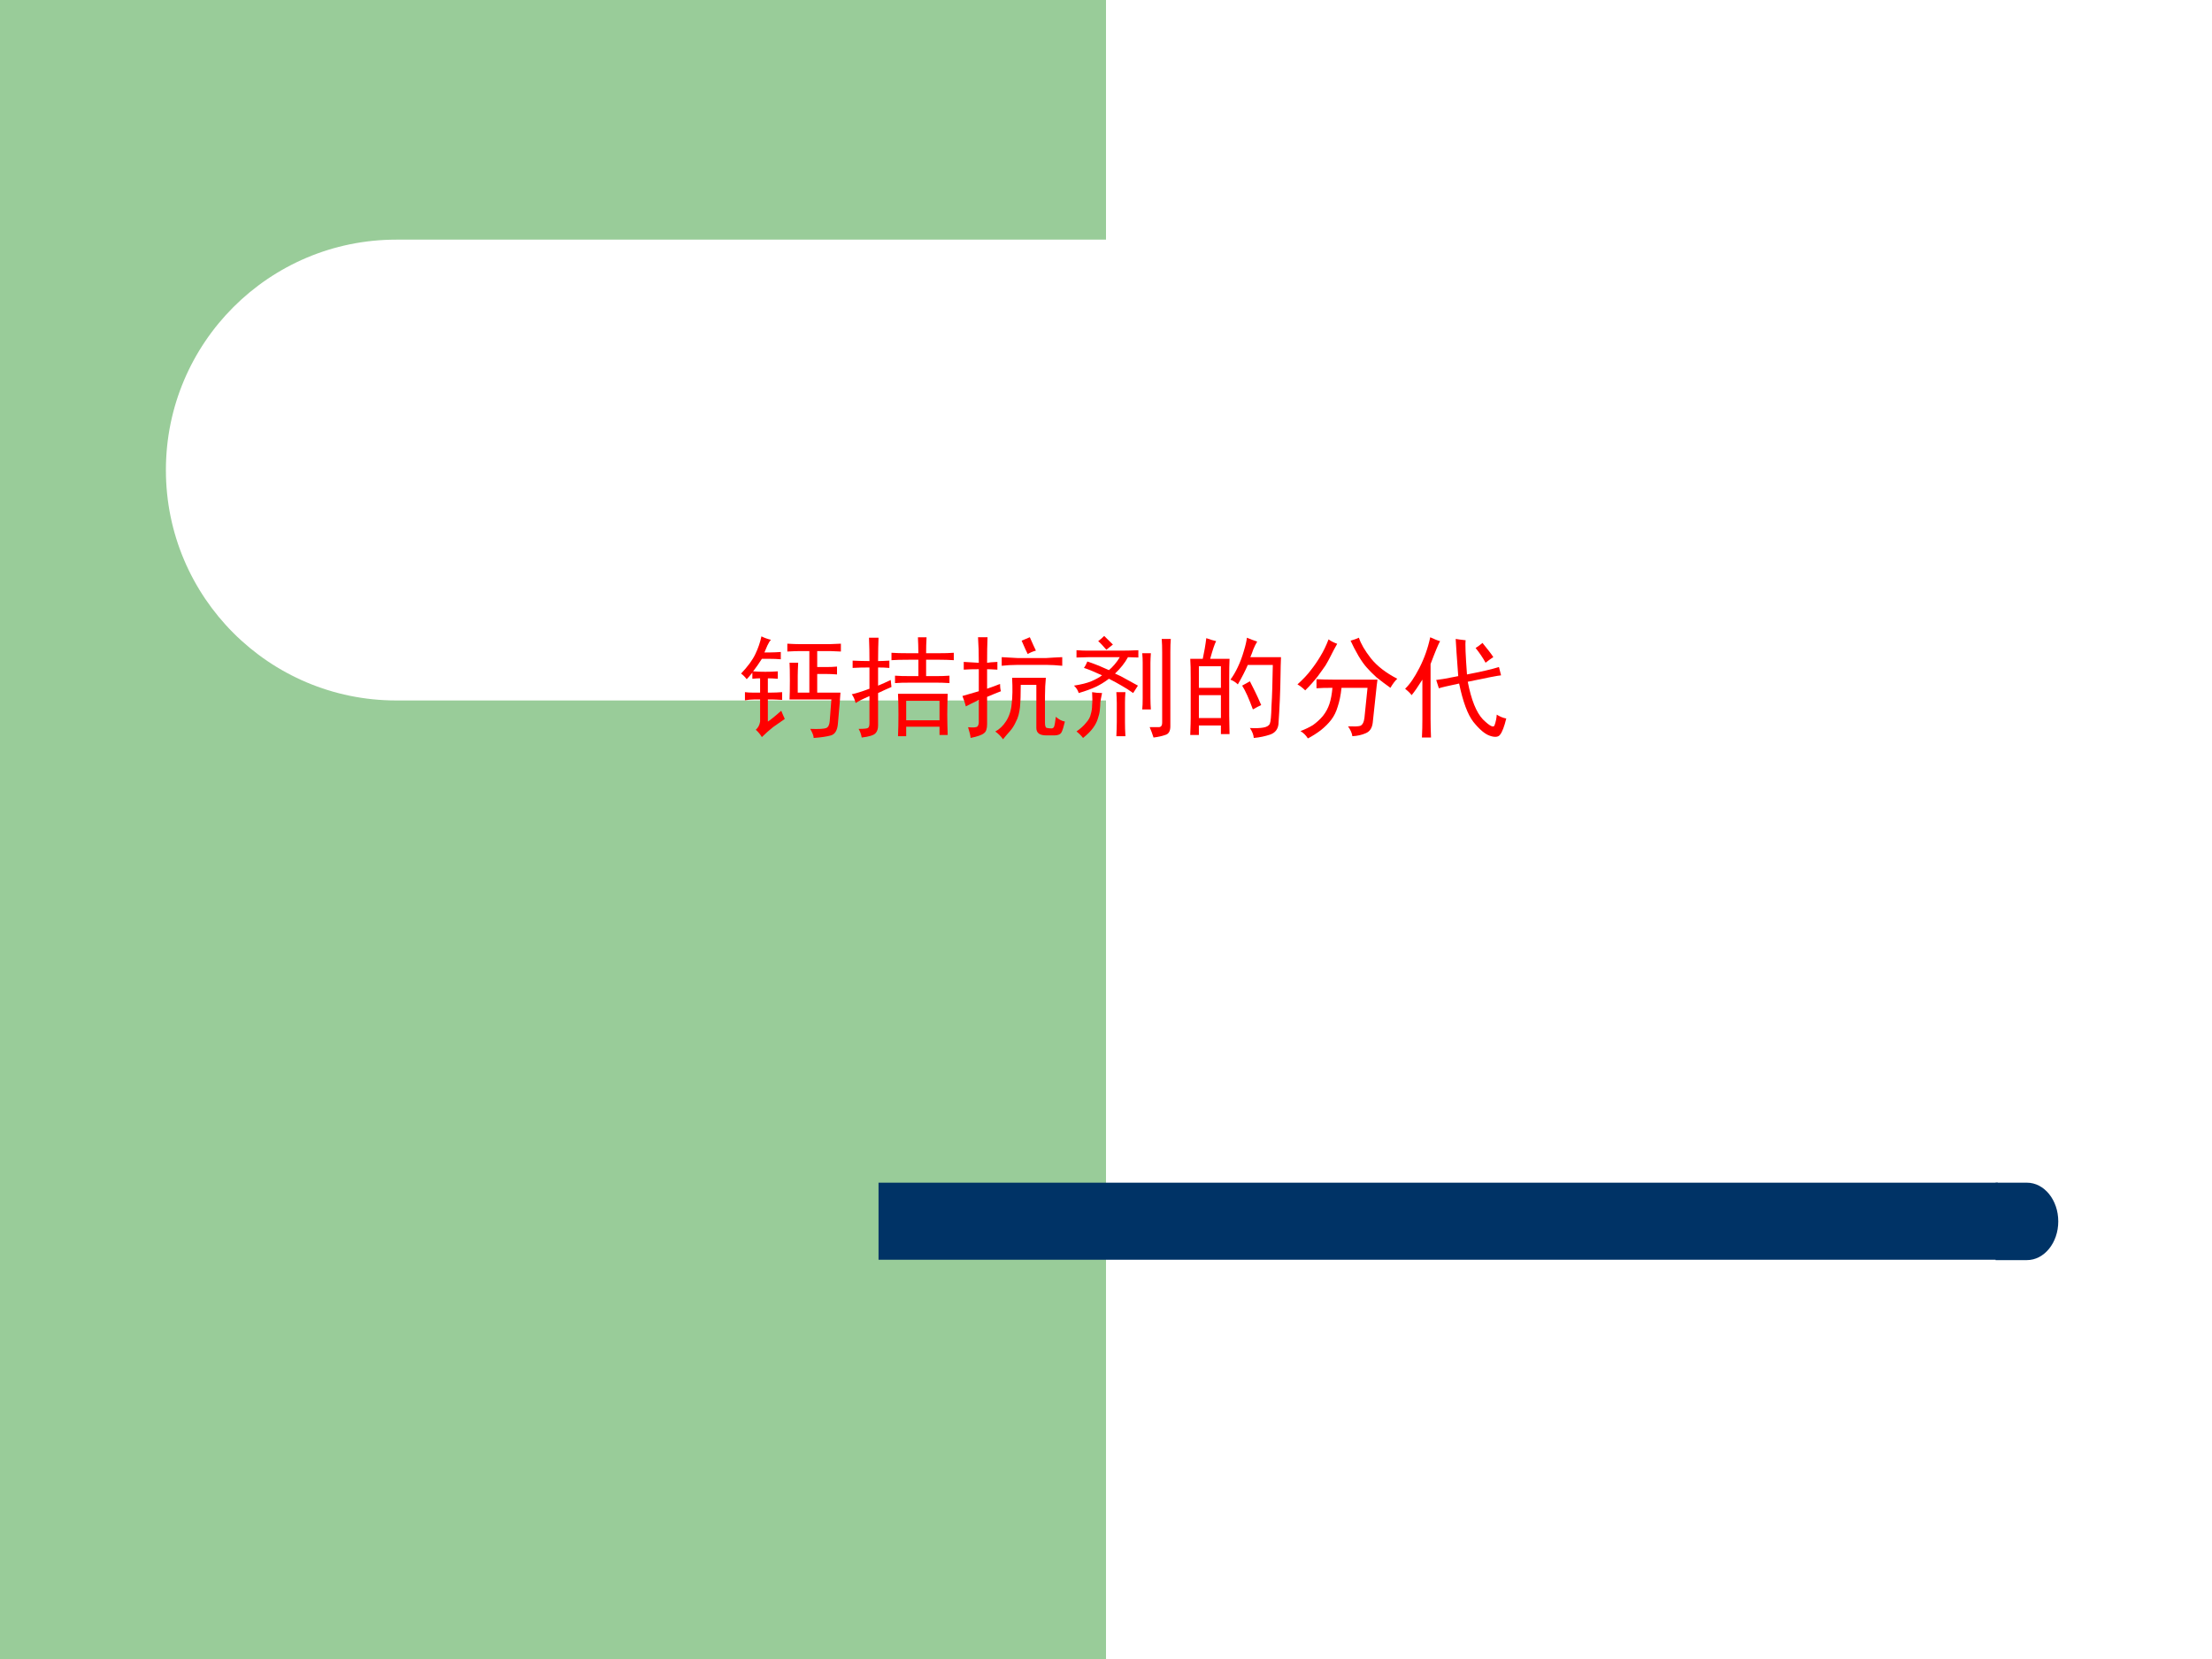
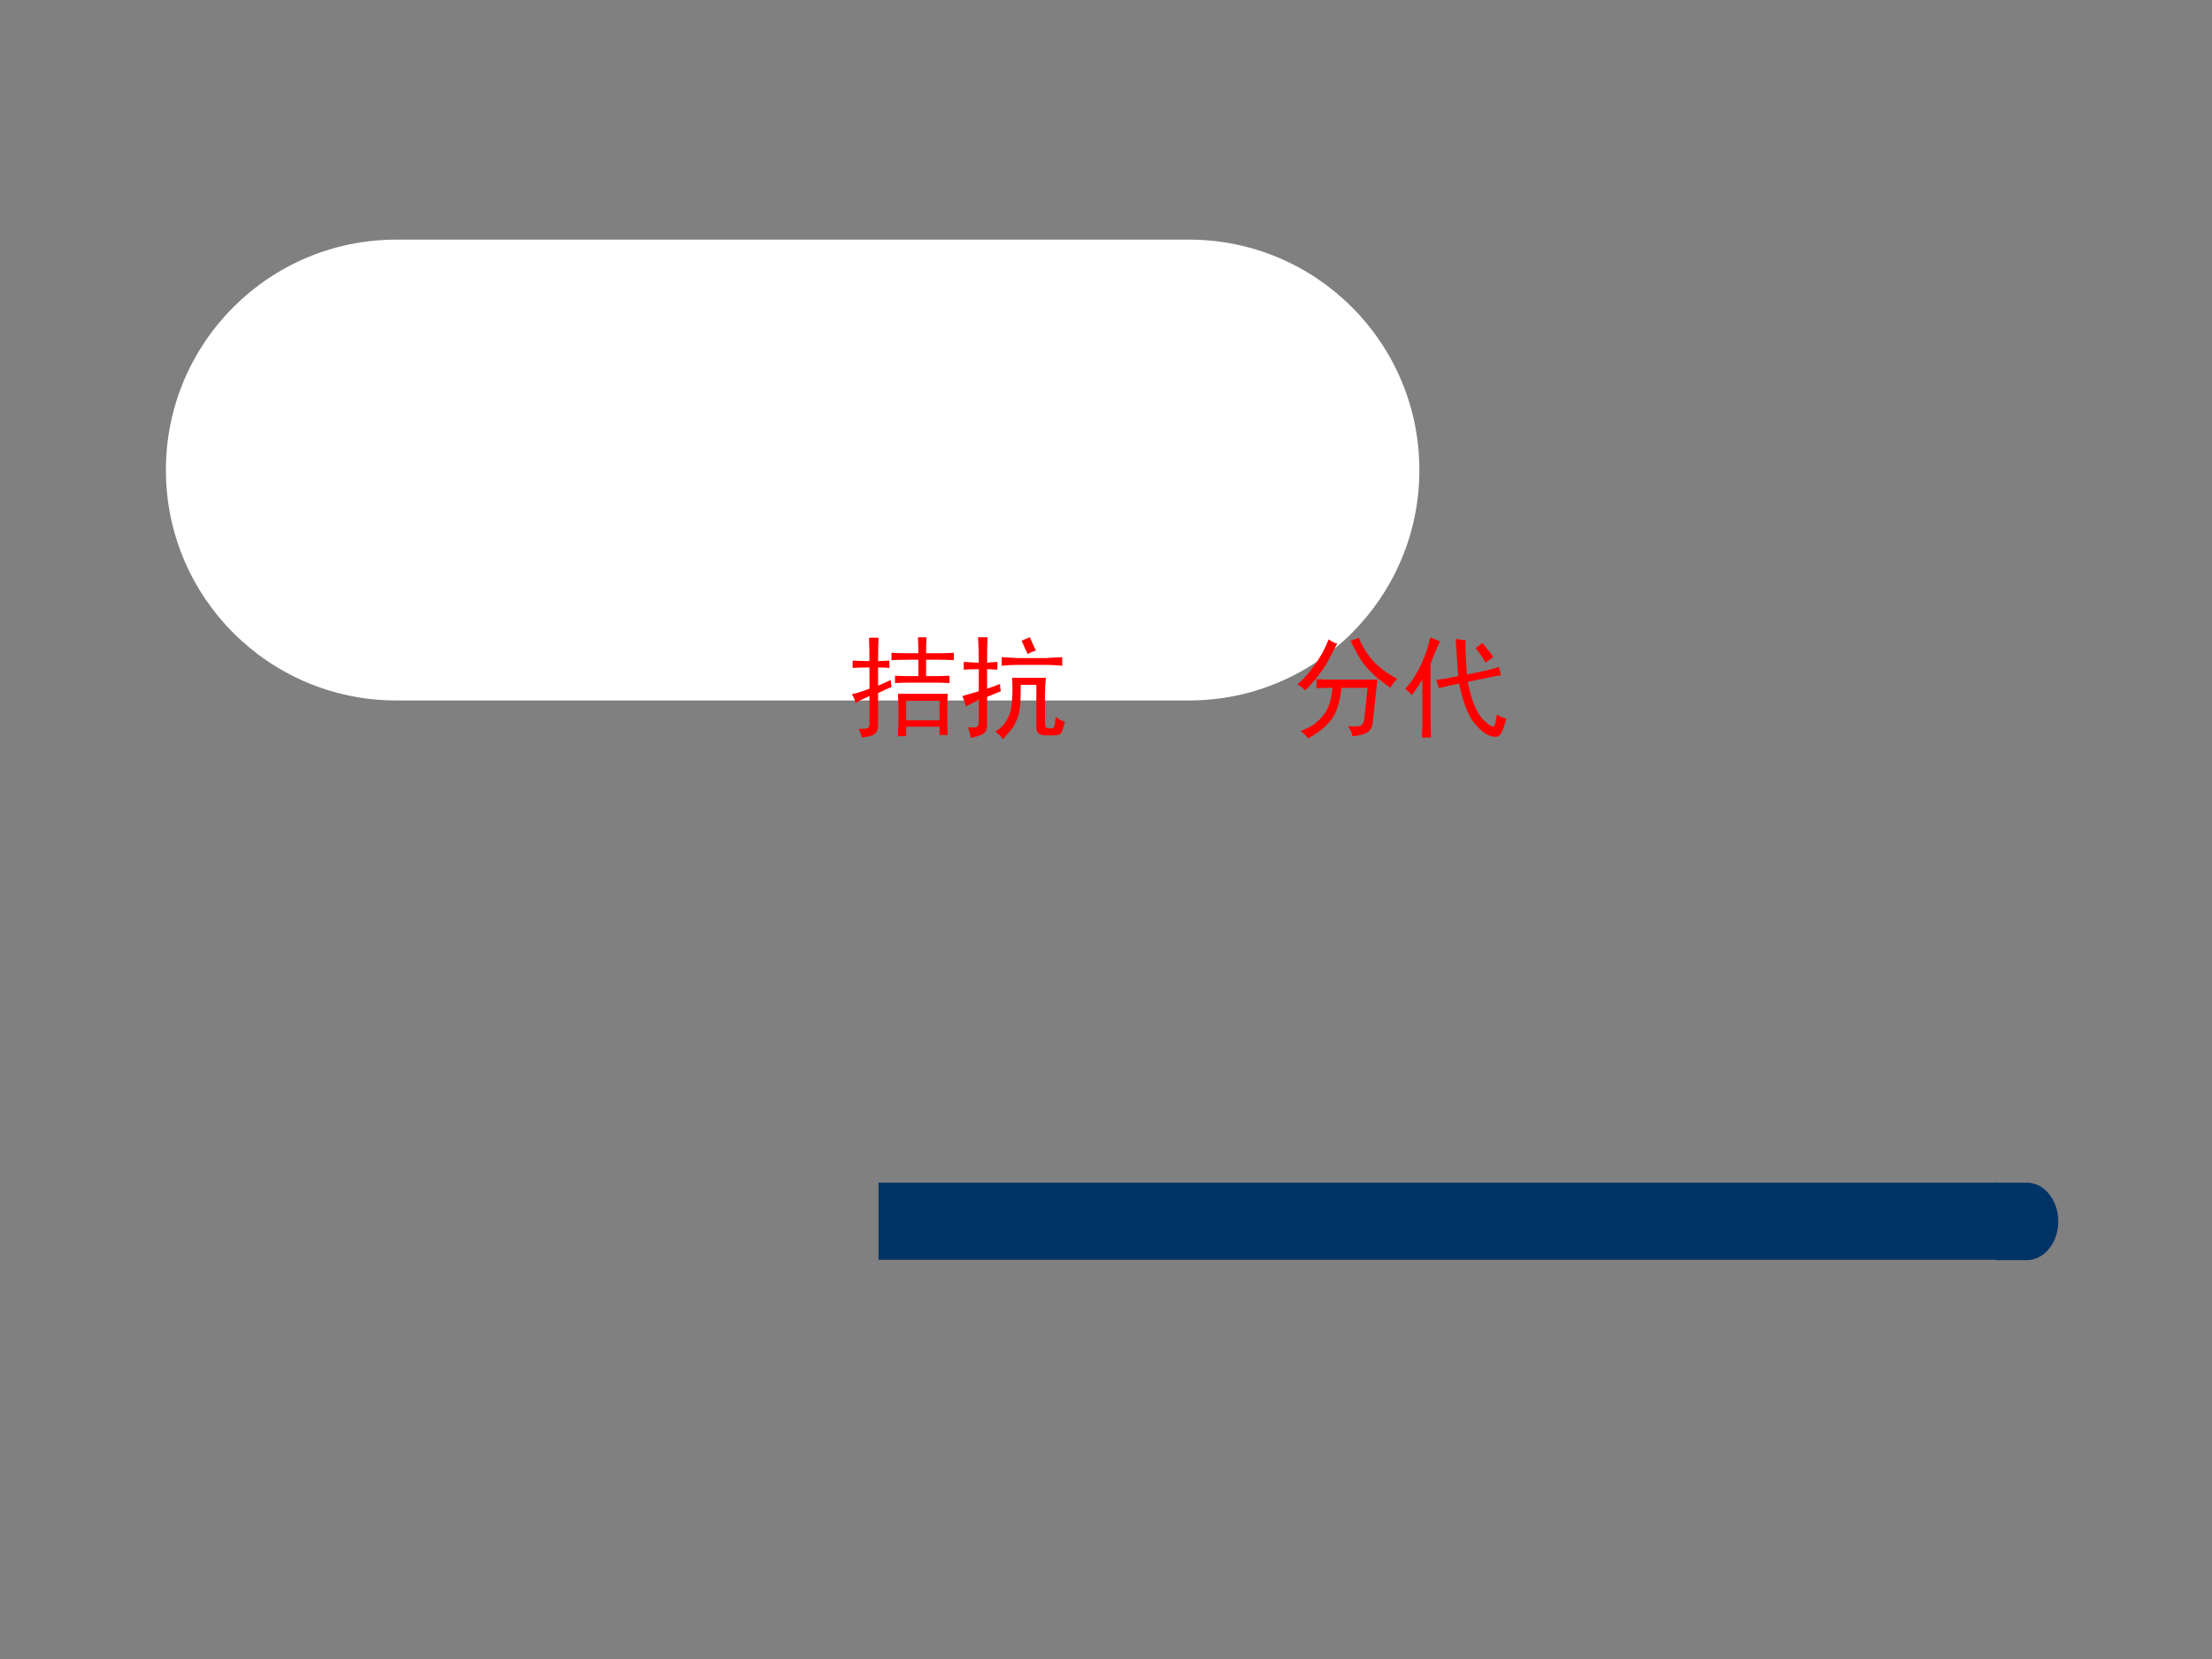
<svg xmlns="http://www.w3.org/2000/svg" xmlns:xlink="http://www.w3.org/1999/xlink" version="1.1" width="720pt" height="540pt" viewBox="0 0 720 540">
  <rect x="0" y="0" width="720" height="540" fill="#808080" stroke="none" />
  <g enable-background="new">
    <g>
      <g id="Layer-1" data-name="Artifact">
        <clipPath id="cp64">
-           <path transform="matrix(1,0,0,-1,0,540)" d="M 0 0 L 720 0 L 720 540 L 0 540 Z " fill-rule="evenodd" />
-         </clipPath>
+           </clipPath>
        <g clip-path="url(#cp64)">
          <path transform="matrix(1,0,0,-1,0,540)" d="M 0 0 L 720 0 L 720 540 L 0 540 Z " fill="#ffffff" fill-rule="evenodd" />
        </g>
      </g>
      <g id="Layer-1" data-name="Artifact">
        <clipPath id="cp65">
          <path transform="matrix(1,0,0,-1,0,540)" d="M 0 0 L 720 0 L 720 540 L 0 540 Z " fill-rule="evenodd" />
        </clipPath>
        <g clip-path="url(#cp65)">
-           <path transform="matrix(1,0,0,-1,0,540)" d="M 0 0 L 360 0 L 360 540 L 0 540 Z " fill="#99cc99" fill-rule="evenodd" />
-         </g>
+           </g>
      </g>
      <g id="Layer-1" data-name="Artifact">
        <path transform="matrix(1,0,0,-1,0,540)" d="M 54 387 C 54 428.42 87.579 462 129 462 L 387 462 C 428.42 462 462 428.42 462 387 C 462 345.58 428.42 312 387 312 L 129 312 C 87.579 312 54 345.58 54 387 Z " fill="#ffffff" fill-rule="evenodd" />
      </g>
      <g id="Layer-1" data-name="Artifact">
        <path transform="matrix(1,0,0,-1,0,540)" d="M 285.96 129.96 L 650.28 129.96 L 650.28 155.04 L 285.96 155.04 Z " fill="#003366" fill-rule="evenodd" />
      </g>
      <g id="Layer-1" data-name="Artifact">
        <path transform="matrix(1,0,0,-1,0,540)" d="M 649.56 155.04 L 659.76 155.04 C 665.39 155.04 669.96 149.4 669.96 142.44 C 669.96 135.48 665.39 129.84 659.76 129.84 L 649.56 129.84 Z " fill="#003366" fill-rule="evenodd" />
      </g>
      <g id="Layer-1" data-name="P">
        <clipPath id="cp66">
          <path transform="matrix(1,0,0,-1,0,540)" d="M 0 0 L 720 0 L 720 540 L 0 540 Z " fill-rule="evenodd" />
        </clipPath>
        <g clip-path="url(#cp66)">
          <symbol id="font_43_4acf">
-             <path d="M .516 .68 C .513 .622 .512 .585 .512 .566 L .512 .41 L .617 .41 L .617 .785 L .523 .785 C .505 .785 .47 .784 .418 .781 L .418 .852 C .465 .849 .5 .848 .523 .848 L .805 .848 C .81 .848 .842 .849 .902 .852 L .902 .781 C .842 .784 .811 .785 .809 .785 L .688 .785 L .688 .641 L .777 .641 C .803 .641 .833 .642 .867 .645 L .867 .574 C .833 .577 .803 .578 .777 .578 L .688 .578 L .688 .41 L .898 .41 C .896 .382 .893 .349 .891 .312 L .875 .129 C .87 .069 .849 .034 .812 .023 C .776 .013 .724 .005 .656 0 C .656 .018 .646 .046 .625 .082 C .703 .079 .751 .082 .77 .09 C .788 .098 .798 .118 .801 .152 L .816 .348 L .438 .348 C .44 .389 .441 .447 .441 .52 C .441 .595 .44 .648 .438 .68 L .516 .68 M .363 .246 C .374 .22 .384 .195 .395 .172 C .361 .148 .326 .124 .289 .098 C .253 .069 .219 .039 .188 .008 C .172 .034 .154 .056 .133 .074 C .154 .092 .167 .117 .172 .148 L .172 .348 L .121 .348 C .09 .348 .061 .345 .035 .34 L .035 .414 C .059 .411 .079 .41 .098 .41 L .172 .41 L .172 .539 C .156 .539 .133 .538 .102 .535 L .102 .59 C .081 .564 .064 .544 .051 .531 C .035 .552 .018 .569 0 .582 C .06 .645 .103 .703 .129 .758 C .155 .812 .173 .866 .184 .918 C .21 .905 .238 .895 .27 .887 C .259 .876 .249 .859 .238 .836 C .228 .812 .219 .792 .211 .773 L .266 .773 C .297 .773 .328 .775 .359 .777 L .359 .711 C .323 .714 .292 .715 .266 .715 L .188 .715 C .161 .673 .135 .635 .109 .602 C .146 .599 .182 .598 .219 .598 C .255 .598 .293 .599 .332 .602 L .332 .535 C .293 .538 .263 .539 .242 .539 L .242 .41 L .277 .41 C .301 .41 .332 .411 .371 .414 L .371 .344 C .332 .346 .303 .348 .285 .348 L .242 .348 L .242 .148 C .26 .159 .301 .191 .363 .246 Z " />
-           </symbol>
+             </symbol>
          <symbol id="font_43_1924">
            <path d="M .867 .395 C .865 .332 .863 .27 .863 .207 C .863 .145 .865 .083 .867 .023 L .793 .023 L .793 .098 L .492 .098 L .492 .012 L .418 .012 C .421 .074 .422 .139 .422 .207 C .422 .275 .421 .337 .418 .395 L .867 .395 M .359 .457 C .318 .439 .277 .421 .238 .402 L .238 .109 C .238 .078 .23 .055 .215 .039 C .199 .021 .158 .008 .09 0 C .085 .029 .076 .055 .062 .078 C .109 .078 .137 .081 .145 .086 C .155 .091 .16 .105 .16 .129 L .16 .375 C .111 .354 .069 .333 .035 .312 C .027 .344 .016 .37 0 .391 C .036 .398 .09 .415 .16 .441 L .16 .633 C .105 .633 .055 .632 .008 .629 L .008 .695 C .055 .693 .105 .691 .16 .691 C .16 .759 .159 .829 .156 .902 L .242 .902 C .24 .848 .238 .777 .238 .691 C .267 .691 .301 .693 .34 .695 L .34 .629 C .306 .632 .272 .633 .238 .633 L .238 .469 C .275 .484 .312 .501 .352 .52 L .359 .457 M .602 .762 C .602 .814 .6 .862 .598 .906 L .676 .906 C .673 .857 .672 .809 .672 .762 L .793 .762 C .84 .762 .883 .763 .922 .766 L .922 .699 C .875 .702 .833 .703 .797 .703 L .672 .703 L .672 .555 L .766 .555 C .802 .555 .841 .556 .883 .559 L .883 .492 C .839 .495 .798 .496 .762 .496 L .535 .496 C .475 .496 .427 .495 .391 .492 L .391 .559 C .427 .556 .473 .555 .527 .555 L .602 .555 L .602 .703 L .512 .703 C .447 .703 .396 .702 .359 .699 L .359 .766 C .398 .763 .447 .762 .504 .762 L .602 .762 M .793 .156 L .793 .332 L .492 .332 L .492 .156 L .793 .156 Z " />
          </symbol>
          <symbol id="font_43_18cd">
            <path d="M .926 .16 C .915 .113 .905 .081 .895 .062 C .884 .044 .863 .035 .832 .035 L .758 .035 C .698 .035 .668 .057 .668 .102 L .668 .492 L .527 .492 C .527 .409 .525 .341 .52 .289 C .514 .237 .503 .194 .484 .16 C .469 .126 .451 .098 .43 .074 C .409 .051 .388 .026 .367 0 C .346 .029 .323 .052 .297 .07 C .336 .091 .368 .122 .395 .164 C .423 .208 .44 .26 .445 .32 C .453 .383 .454 .461 .449 .555 L .754 .555 C .749 .508 .746 .453 .746 .391 L .746 .148 C .746 .117 .753 .102 .766 .102 C .781 .099 .794 .098 .805 .098 C .815 .098 .823 .103 .828 .113 C .833 .126 .839 .156 .844 .203 C .87 .18 .897 .165 .926 .16 M .031 .297 C .023 .328 .013 .359 0 .391 C .026 .398 .076 .413 .148 .434 L .148 .633 C .091 .633 .046 .632 .012 .629 L .012 .699 C .043 .697 .089 .694 .148 .691 C .148 .775 .146 .852 .141 .922 L .227 .922 C .224 .857 .223 .78 .223 .691 C .238 .694 .27 .697 .316 .699 L .316 .629 C .27 .632 .238 .633 .223 .633 L .223 .457 C .27 .473 .309 .487 .34 .5 C .34 .477 .342 .454 .348 .434 C .314 .421 .272 .404 .223 .383 L .223 .137 C .223 .095 .214 .068 .195 .055 C .177 .039 .137 .025 .074 .012 C .072 .035 .064 .068 .051 .109 C .1 .104 .129 .107 .137 .117 C .145 .128 .148 .141 .148 .156 L .148 .355 C .089 .327 .049 .307 .031 .297 M .758 .734 C .802 .737 .85 .74 .902 .742 L .902 .664 C .85 .669 .803 .672 .762 .672 L .496 .672 C .447 .672 .4 .669 .355 .664 L .355 .742 C .4 .74 .447 .737 .496 .734 L .758 .734 M .609 .922 C .635 .862 .654 .822 .664 .801 C .635 .793 .611 .783 .59 .77 C .579 .79 .561 .831 .535 .891 C .559 .901 .583 .911 .609 .922 Z " />
          </symbol>
          <symbol id="font_43_878">
-             <path d="M .488 .73 C .46 .678 .421 .629 .371 .582 C .408 .566 .439 .551 .465 .535 C .493 .52 .531 .499 .578 .473 C .565 .454 .551 .432 .535 .406 C .499 .432 .464 .454 .43 .473 C .396 .493 .358 .514 .316 .535 C .275 .504 .234 .479 .195 .461 C .156 .443 .105 .424 .043 .406 C .035 .432 .021 .454 0 .473 C .065 .483 .117 .496 .156 .512 C .198 .53 .23 .548 .254 .566 C .173 .603 .118 .625 .09 .633 C .103 .651 .113 .671 .121 .691 C .16 .678 .195 .665 .227 .652 C .258 .639 .288 .626 .316 .613 C .332 .626 .349 .643 .367 .664 C .385 .685 .401 .707 .414 .73 L .133 .73 C .104 .73 .068 .729 .023 .727 L .023 .793 C .062 .79 .098 .789 .129 .789 L .418 .789 C .465 .789 .52 .79 .582 .793 L .582 .727 C .538 .729 .507 .73 .488 .73 M .875 .895 C .872 .861 .871 .822 .871 .777 L .871 .105 C .871 .061 .855 .035 .824 .027 C .796 .017 .76 .009 .719 .004 C .708 .038 .697 .069 .684 .098 C .725 .098 .754 .098 .77 .098 C .788 .1 .797 .113 .797 .137 L .797 .777 C .797 .819 .796 .858 .793 .895 L .875 .895 M .695 .766 C .693 .734 .691 .706 .691 .68 L .691 .359 C .691 .32 .693 .286 .695 .258 L .617 .258 C .62 .286 .621 .32 .621 .359 L .621 .68 C .621 .706 .62 .734 .617 .766 L .695 .766 M .254 .406 C .246 .37 .241 .341 .238 .32 C .238 .302 .237 .28 .234 .254 C .232 .228 .225 .201 .215 .172 C .207 .146 .193 .118 .172 .09 C .151 .061 .121 .031 .082 0 C .066 .021 .047 .04 .023 .059 C .06 .085 .089 .111 .109 .137 C .133 .163 .147 .189 .152 .215 C .16 .241 .164 .268 .164 .297 C .167 .326 .167 .365 .164 .414 C .193 .409 .223 .406 .254 .406 M .465 .414 C .462 .38 .461 .348 .461 .316 L .461 .145 C .461 .105 .462 .062 .465 .016 L .383 .016 C .385 .062 .387 .105 .387 .145 L .387 .316 C .387 .348 .385 .38 .383 .414 L .465 .414 M .352 .844 C .328 .826 .309 .81 .293 .797 C .264 .831 .24 .857 .219 .875 C .24 .891 .258 .906 .273 .922 L .352 .844 Z " />
-           </symbol>
+             </symbol>
          <symbol id="font_43_2cba">
-             <path d="M .234 .875 C .221 .852 .203 .798 .18 .715 L .355 .715 C .353 .671 .352 .615 .352 .547 L .352 .203 C .352 .164 .353 .108 .355 .035 L .277 .035 L .277 .113 L .078 .113 L .078 .027 L 0 .027 C .003 .111 .004 .163 .004 .184 L .004 .543 C .004 .613 .003 .671 0 .715 L .113 .715 C .126 .775 .137 .837 .145 .902 C .181 .889 .211 .88 .234 .875 M .816 .578 C .814 .419 .807 .268 .797 .125 C .792 .078 .767 .047 .723 .031 C .678 .016 .629 .005 .574 0 C .572 .029 .56 .059 .539 .09 C .591 .087 .632 .089 .66 .094 C .691 .099 .711 .111 .719 .129 C .727 .147 .732 .201 .734 .289 C .74 .378 .743 .501 .746 .66 L .52 .66 C .499 .611 .469 .552 .43 .484 C .411 .503 .389 .517 .363 .527 C .387 .559 .409 .596 .43 .641 C .451 .685 .469 .733 .484 .785 C .5 .837 .509 .878 .512 .906 C .548 .891 .579 .879 .605 .871 C .592 .85 .581 .827 .57 .801 C .562 .777 .553 .754 .543 .73 L .82 .73 C .818 .676 .816 .625 .816 .578 M .277 .18 L .277 .387 L .078 .387 L .078 .18 L .277 .18 M .277 .453 L .277 .648 L .078 .648 L .078 .453 L .277 .453 M .586 .418 C .602 .387 .62 .346 .641 .297 C .622 .289 .598 .276 .566 .258 C .548 .307 .531 .349 .516 .383 C .5 .419 .484 .449 .469 .473 C .487 .483 .51 .496 .539 .512 L .586 .418 Z " />
-           </symbol>
+             </symbol>
          <symbol id="font_43_83c">
            <path d="M .094 0 C .076 .029 .053 .051 .027 .066 C .069 .082 .107 .1 .141 .121 C .174 .145 .204 .172 .23 .203 C .257 .237 .276 .273 .289 .312 C .302 .352 .311 .4 .316 .457 C .257 .457 .208 .456 .172 .453 L .172 .535 C .214 .533 .267 .531 .332 .531 L .723 .531 C .717 .492 .714 .458 .711 .43 L .68 .141 C .674 .094 .654 .062 .617 .047 C .581 .031 .54 .022 .496 .02 C .493 .046 .48 .076 .457 .109 C .512 .107 .548 .108 .566 .113 C .587 .121 .6 .145 .605 .184 L .633 .457 L .398 .457 C .391 .389 .379 .332 .363 .285 C .35 .241 .331 .202 .305 .168 C .279 .134 .247 .103 .211 .074 C .174 .046 .135 .021 .094 0 M .555 .91 C .573 .855 .609 .793 .664 .723 C .721 .652 .801 .591 .902 .539 C .882 .521 .861 .493 .84 .457 C .793 .491 .751 .522 .715 .551 C .681 .582 .652 .611 .629 .637 C .605 .663 .579 .699 .551 .746 C .522 .796 .499 .841 .48 .883 C .509 .891 .534 .9 .555 .91 M .359 .855 C .336 .814 .316 .777 .301 .746 C .285 .715 .27 .686 .254 .66 C .238 .637 .215 .604 .184 .562 C .152 .521 .115 .478 .07 .434 C .047 .457 .023 .475 0 .488 C .052 .535 .092 .578 .121 .617 C .152 .656 .181 .698 .207 .742 C .236 .789 .26 .84 .281 .895 C .302 .879 .328 .866 .359 .855 Z " />
          </symbol>
          <symbol id="font_43_519">
            <path d="M .48 .555 C .467 .724 .46 .836 .457 .891 C .473 .888 .503 .884 .547 .879 C .542 .848 .546 .745 .559 .57 C .684 .594 .78 .616 .848 .637 L .867 .562 C .839 .56 .738 .54 .566 .504 C .598 .34 .643 .227 .703 .164 C .766 .102 .801 .085 .809 .113 C .819 .142 .826 .173 .828 .207 C .857 .189 .885 .177 .914 .172 C .896 .099 .878 .051 .859 .027 C .844 .004 .812 0 .766 .016 C .721 .031 .672 .073 .617 .141 C .565 .208 .522 .324 .488 .488 C .389 .467 .328 .453 .305 .445 L .281 .52 C .323 .525 .389 .536 .48 .555 M .316 .871 C .301 .845 .272 .776 .23 .664 L .23 .168 C .23 .113 .232 .057 .234 0 L .152 0 C .155 .057 .156 .113 .156 .168 L .156 .523 C .117 .461 .085 .414 .059 .383 C .043 .404 .023 .423 0 .441 C .042 .48 .085 .543 .129 .629 C .173 .715 .206 .807 .227 .906 C .266 .888 .296 .876 .316 .871 M .699 .855 C .746 .798 .779 .755 .797 .727 C .773 .711 .75 .694 .727 .676 C .703 .72 .673 .764 .637 .809 C .658 .822 .678 .837 .699 .855 Z " />
          </symbol>
          <use xlink:href="#font_43_4acf" transform="matrix(36.024,0,0,-36.024,241.216,240.208)" fill="#ff0000" />
          <use xlink:href="#font_43_1924" transform="matrix(36.024,0,0,-36.024,277.24,240.067)" fill="#ff0000" />
          <use xlink:href="#font_43_18cd" transform="matrix(36.024,0,0,-36.024,313.264,240.63)" fill="#ff0000" />
          <use xlink:href="#font_43_878" transform="matrix(36.024,0,0,-36.024,349.57,240.208)" fill="#ff0000" />
          <use xlink:href="#font_43_2cba" transform="matrix(36.024,0,0,-36.024,387.423,240.208)" fill="#ff0000" />
          <use xlink:href="#font_43_83c" transform="matrix(36.024,0,0,-36.024,422.321,240.349)" fill="#ff0000" />
          <use xlink:href="#font_43_519" transform="matrix(36.024,0,0,-36.024,457.36,240.067)" fill="#ff0000" />
        </g>
      </g>
    </g>
  </g>
</svg>